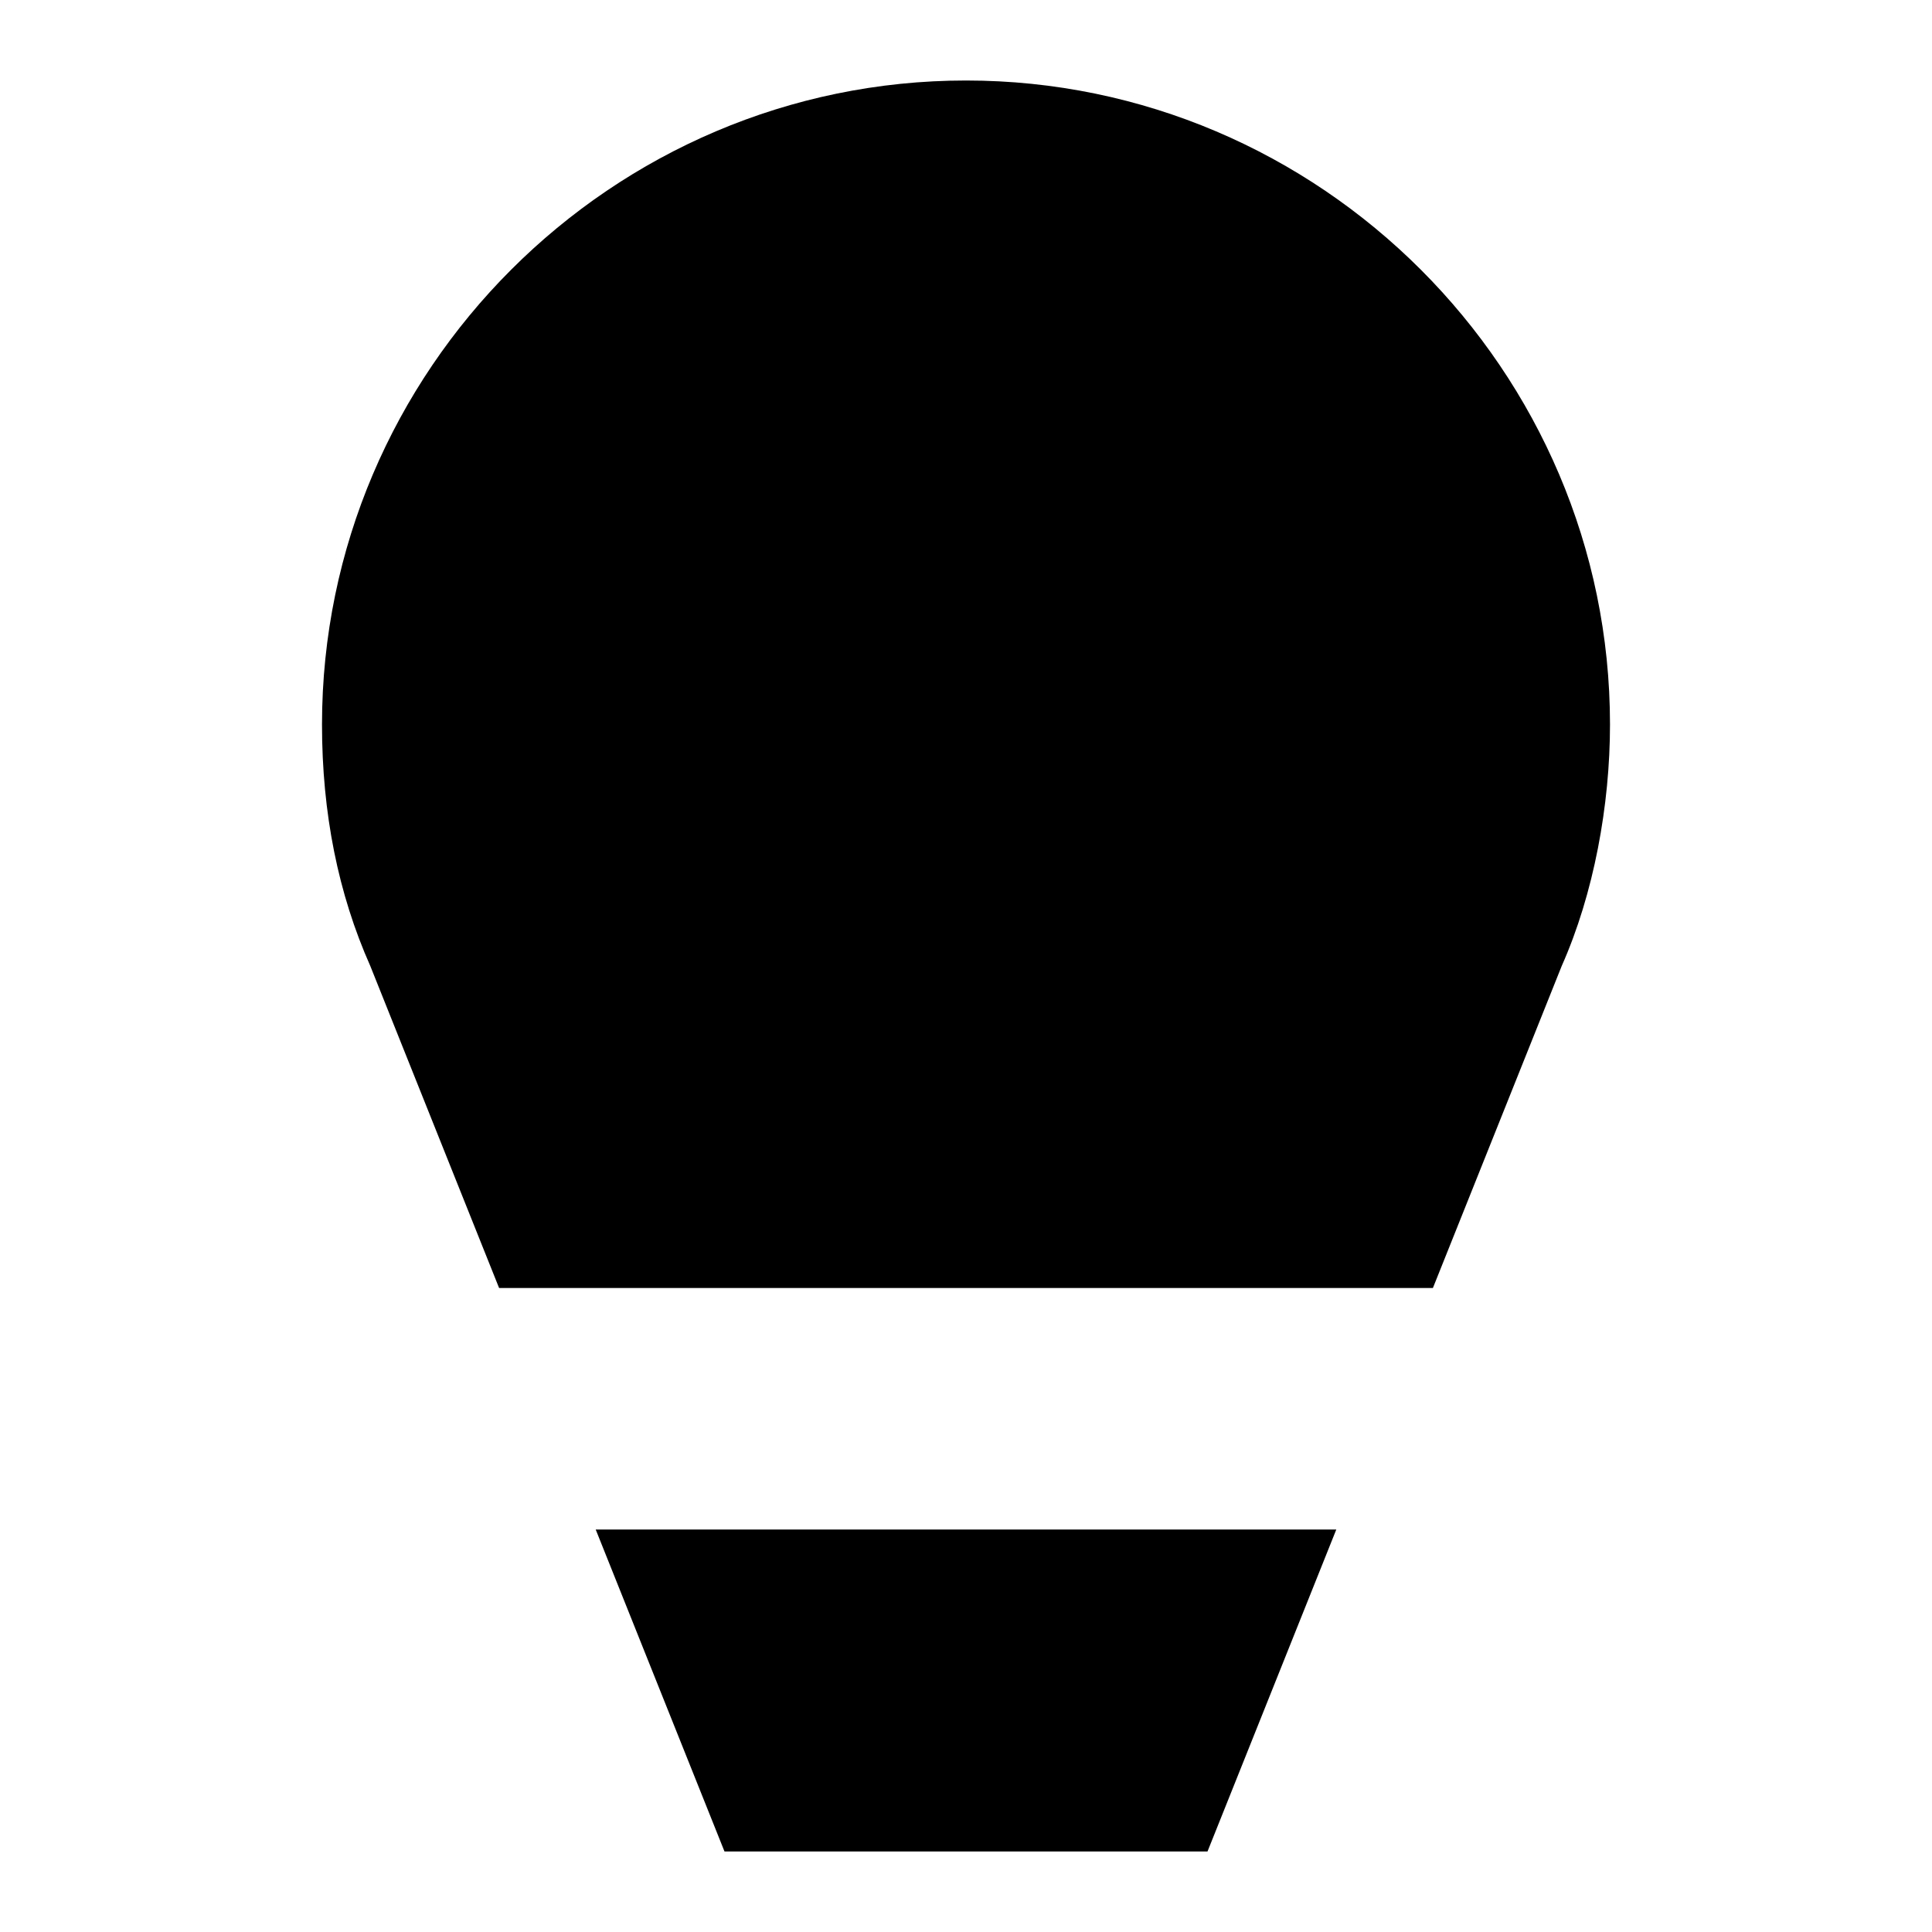
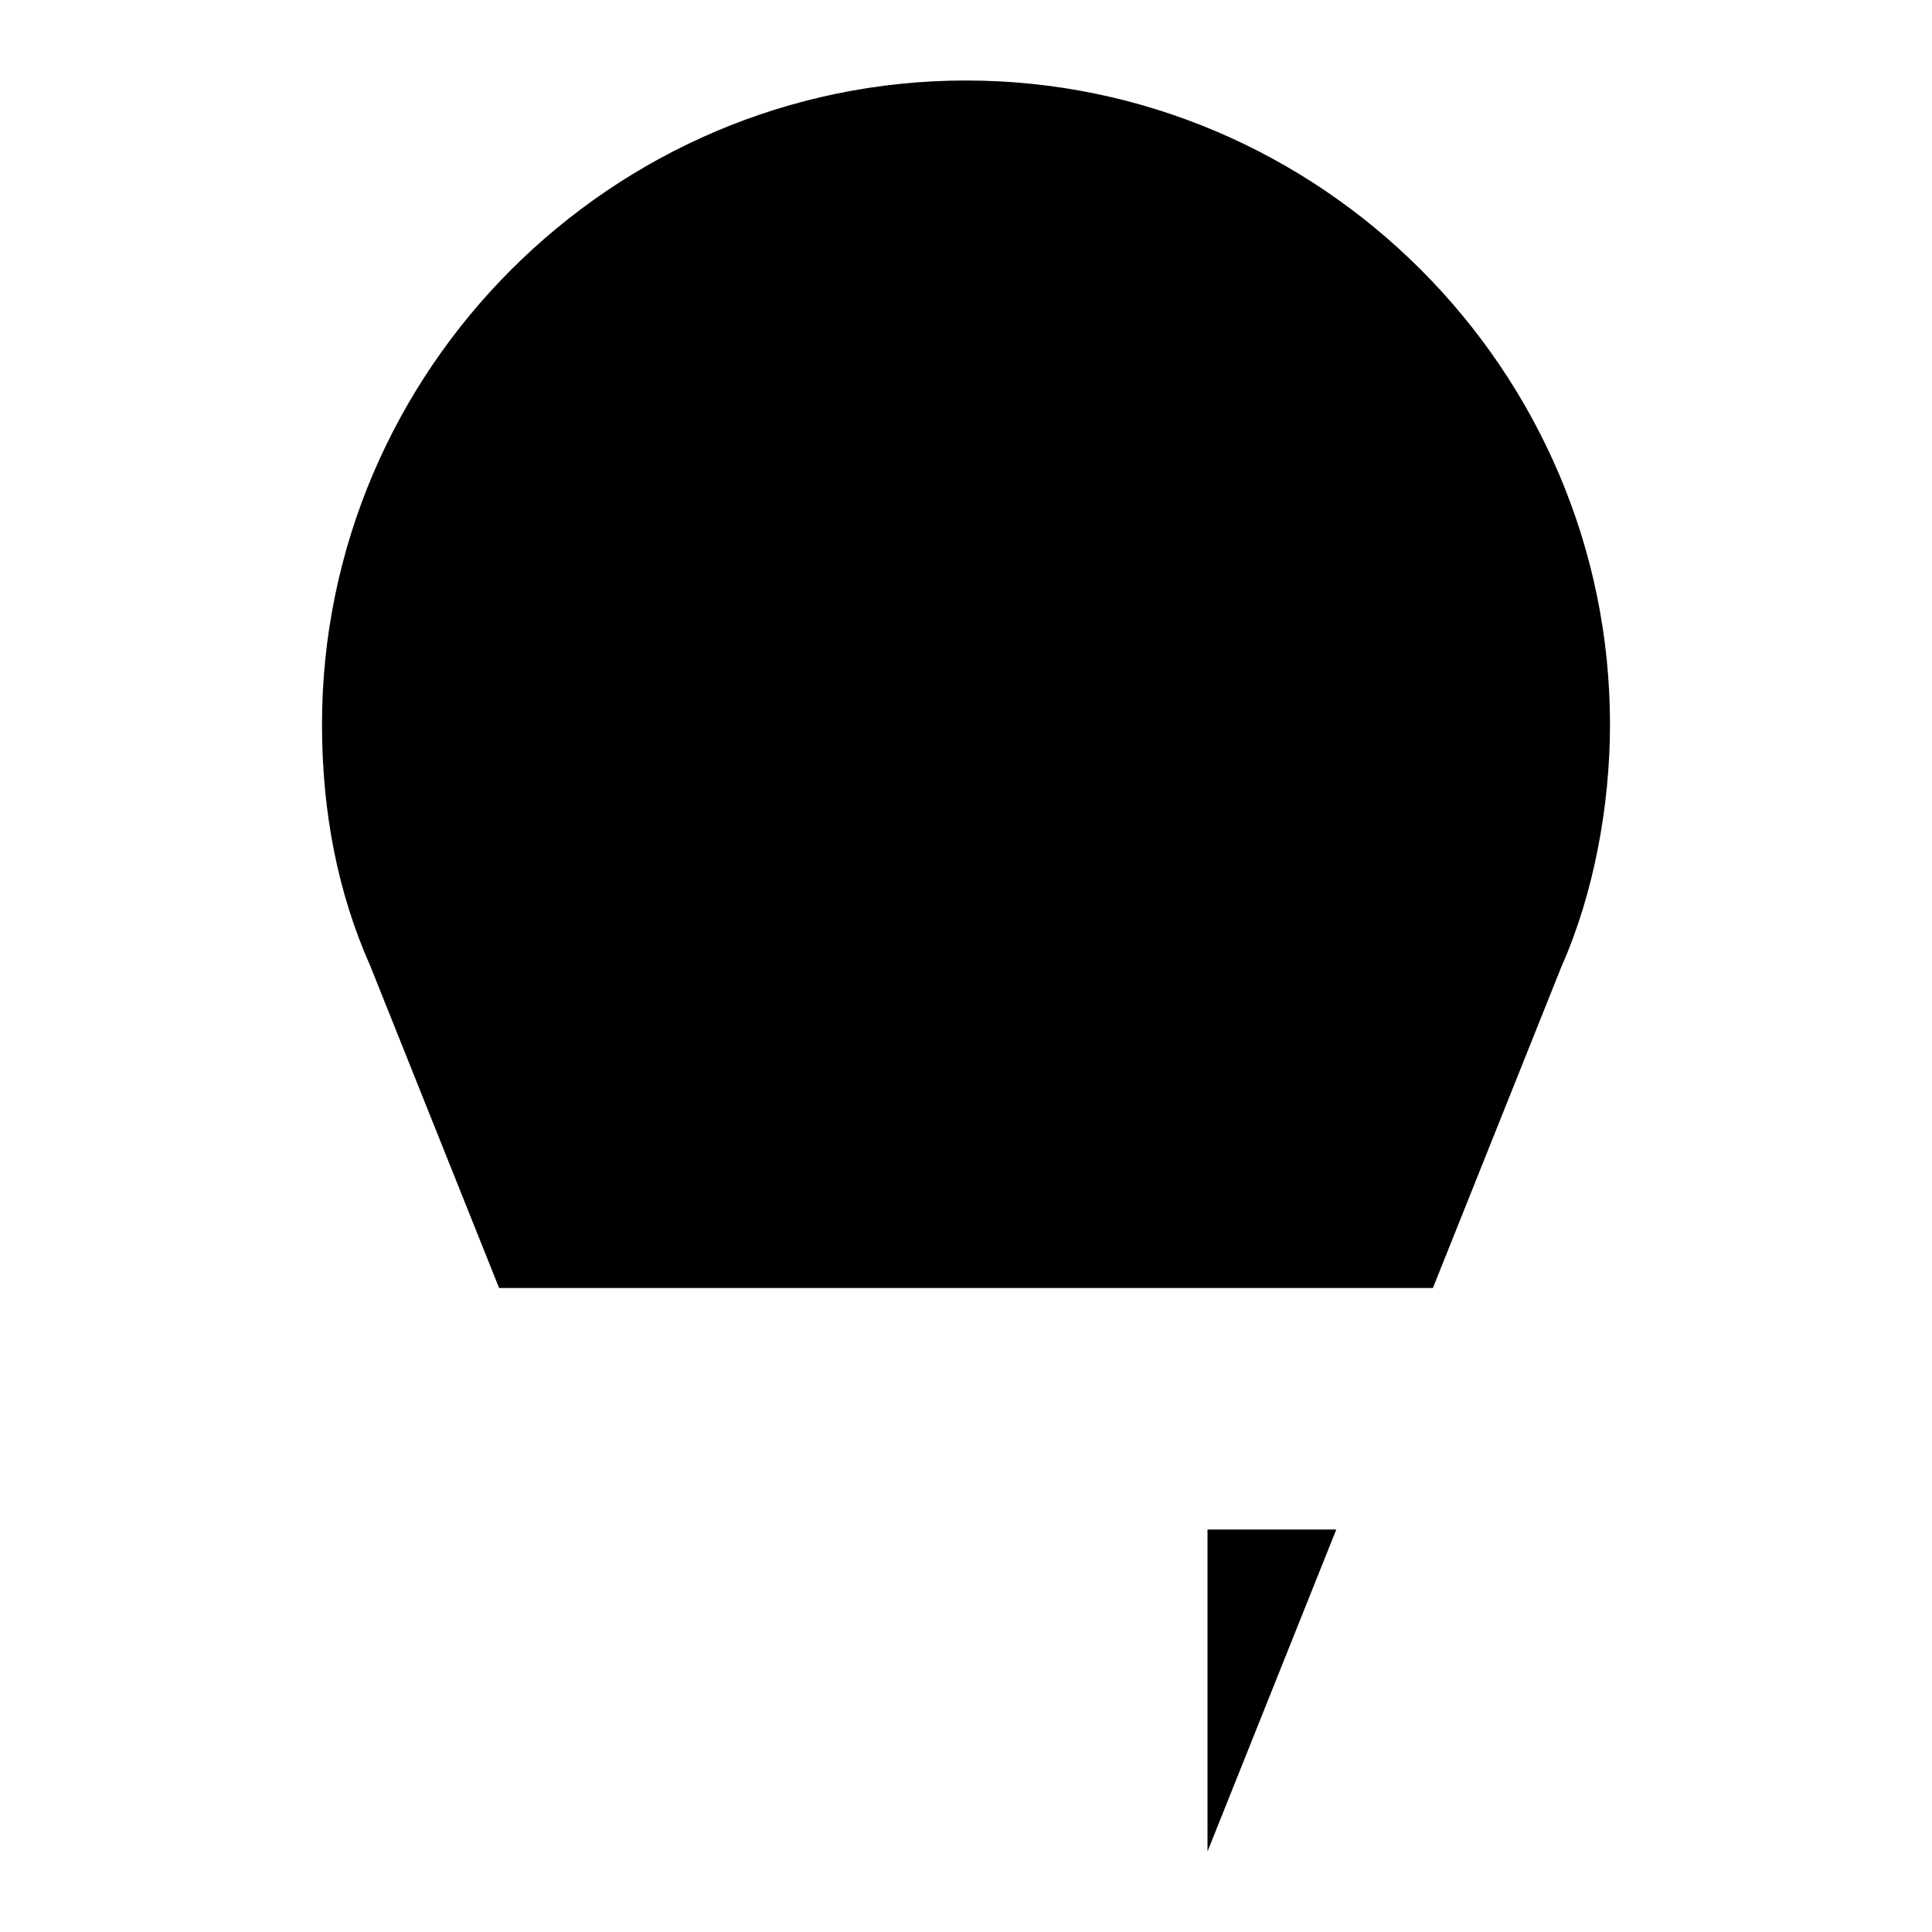
<svg xmlns="http://www.w3.org/2000/svg" width="24" height="24" viewBox="0 0 24 24" fill="none">
-   <path fill-rule="evenodd" clip-rule="evenodd" d="M19.4 12C19.8 11.1 20 10 20 9C20 4.6 16.4 1 12 1C7.6 1 4 4.6 4 9C4 10.1 4.2 11.1 4.6 12L6.2 16H17.8L19.4 12ZM15 23L16.6 19H7.4L9 23H15Z" fill="black" />
+   <path fill-rule="evenodd" clip-rule="evenodd" d="M19.4 12C19.8 11.1 20 10 20 9C20 4.6 16.4 1 12 1C7.6 1 4 4.6 4 9C4 10.1 4.2 11.1 4.6 12L6.2 16H17.8L19.4 12ZM15 23L16.6 19H7.4H15Z" fill="black" />
</svg>